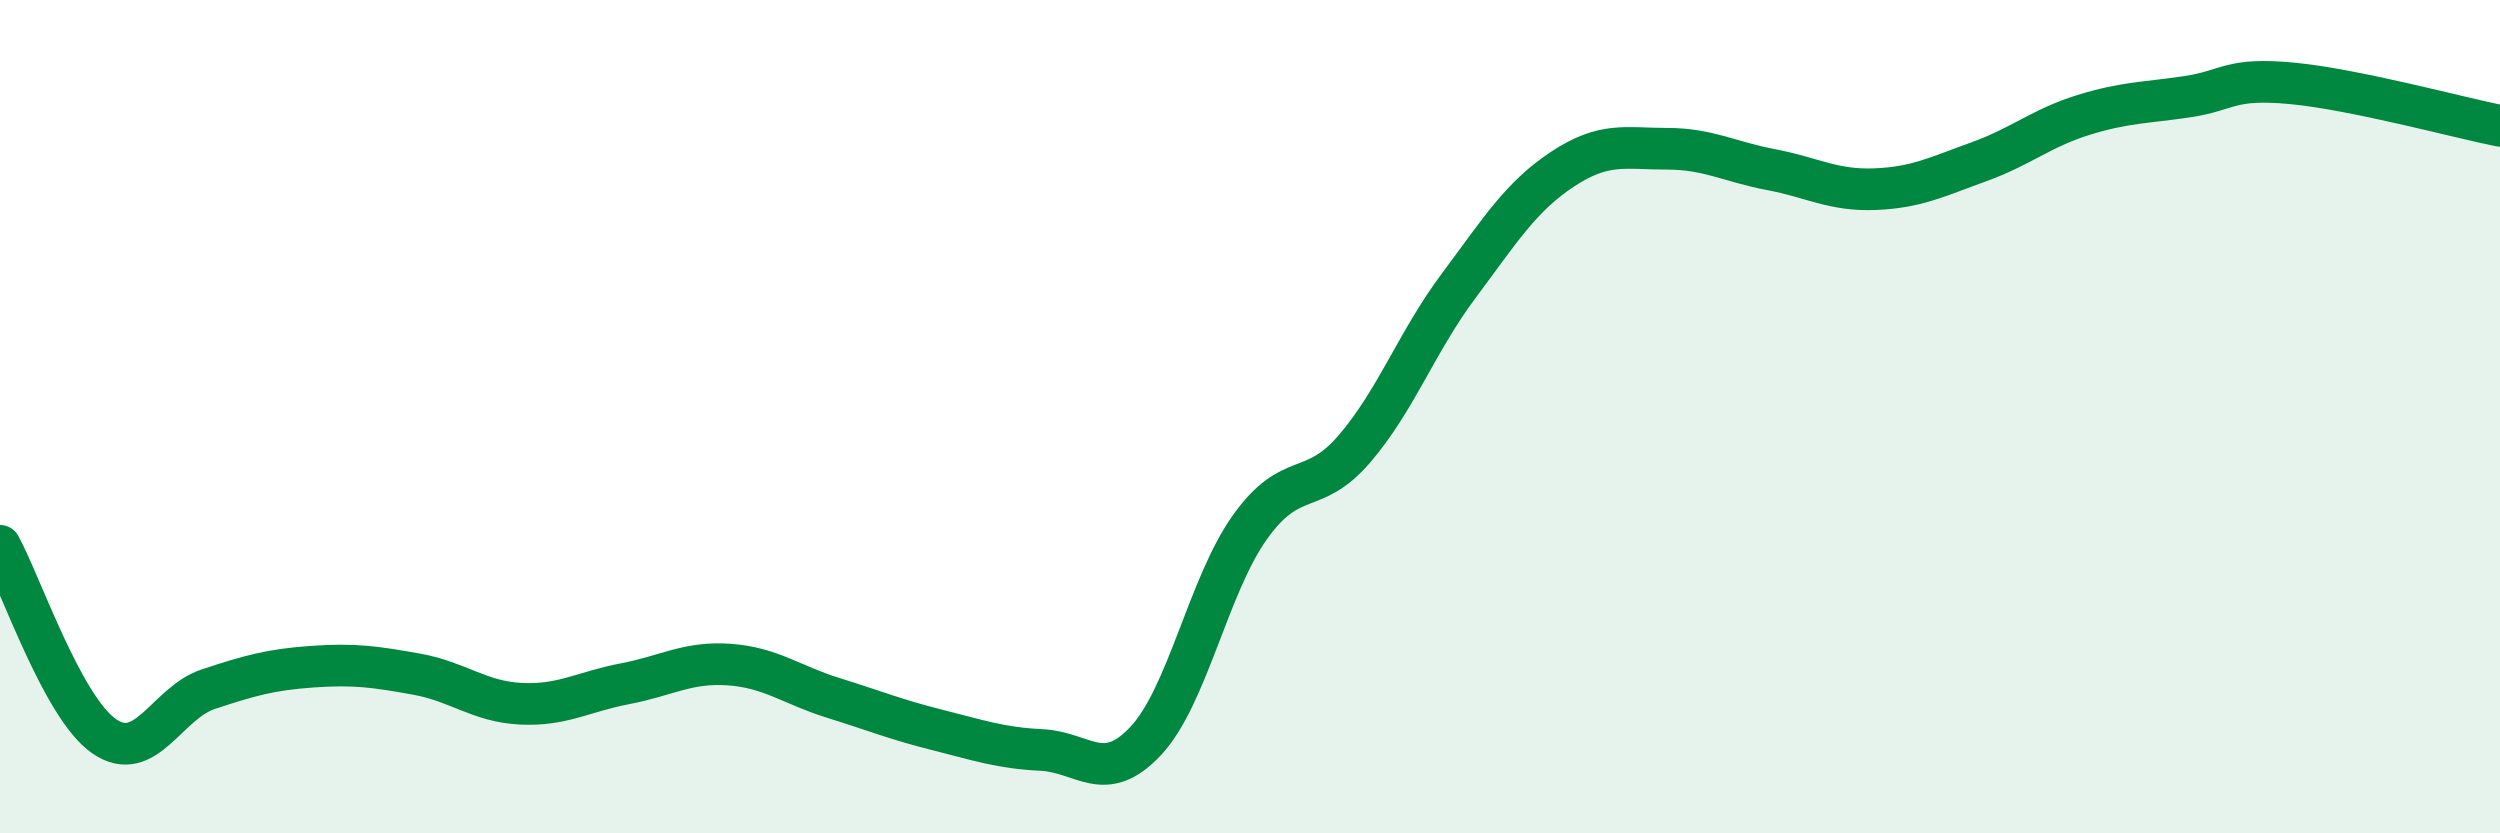
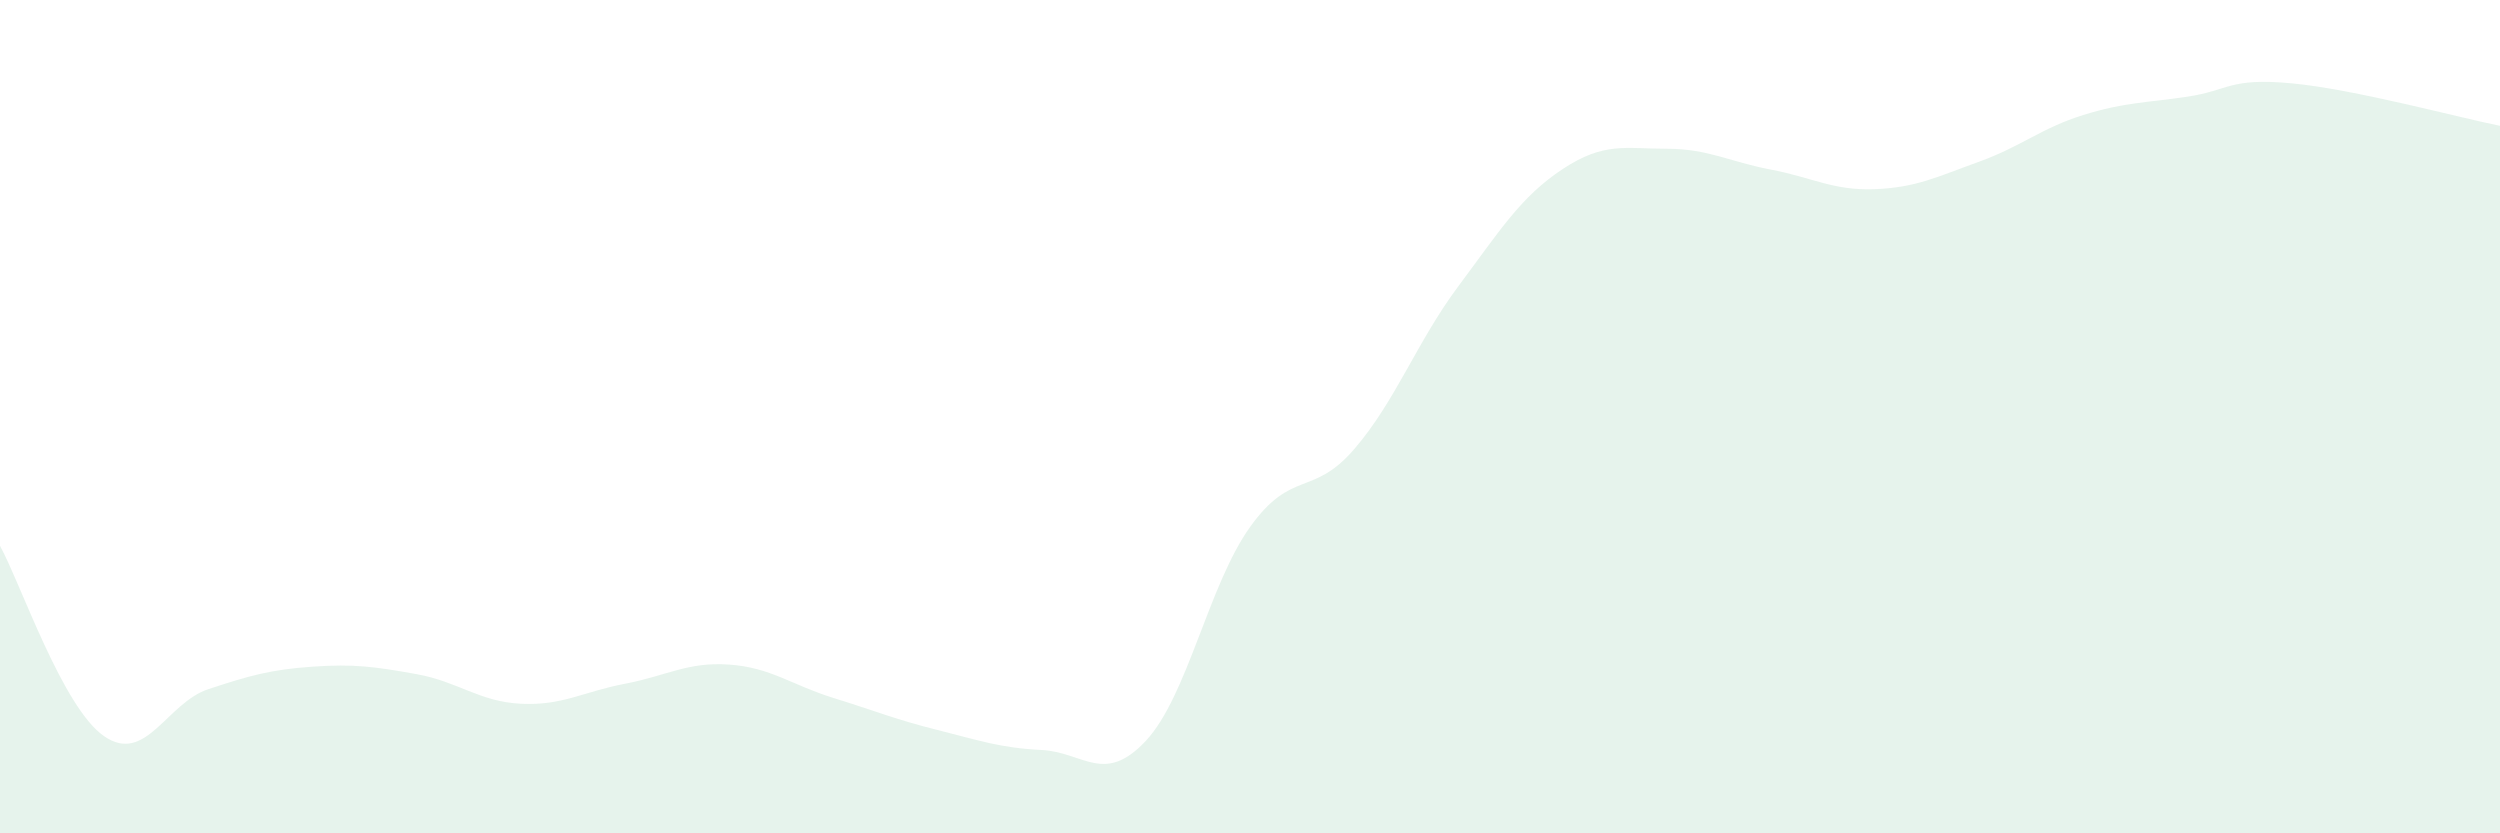
<svg xmlns="http://www.w3.org/2000/svg" width="60" height="20" viewBox="0 0 60 20">
  <path d="M 0,13.1 C 0.5,14.01 1.5,16.98 2.5,17.67 C 3.5,18.36 4,16.87 5,16.54 C 6,16.21 6.5,16.07 7.5,16 C 8.5,15.93 9,16 10,16.18 C 11,16.36 11.5,16.84 12.5,16.89 C 13.5,16.94 14,16.6 15,16.41 C 16,16.22 16.5,15.88 17.5,15.95 C 18.5,16.02 19,16.44 20,16.75 C 21,17.06 21.5,17.27 22.5,17.52 C 23.5,17.77 24,17.95 25,18 C 26,18.05 26.5,18.85 27.5,17.78 C 28.5,16.71 29,14.05 30,12.65 C 31,11.25 31.5,11.94 32.5,10.78 C 33.5,9.62 34,8.21 35,6.87 C 36,5.53 36.5,4.72 37.5,4.06 C 38.5,3.4 39,3.57 40,3.57 C 41,3.57 41.5,3.88 42.5,4.07 C 43.5,4.26 44,4.58 45,4.54 C 46,4.5 46.5,4.24 47.5,3.88 C 48.5,3.52 49,3.07 50,2.76 C 51,2.45 51.5,2.47 52.5,2.32 C 53.5,2.17 53.5,1.86 55,2 C 56.5,2.14 59,2.82 60,3.02L60 20L0 20Z" fill="#008740" opacity="0.1" stroke-linecap="round" stroke-linejoin="round" />
-   <path d="M 0,13.1 C 0.5,14.01 1.5,16.98 2.5,17.67 C 3.5,18.36 4,16.87 5,16.54 C 6,16.21 6.5,16.07 7.5,16 C 8.5,15.93 9,16 10,16.18 C 11,16.36 11.5,16.84 12.5,16.89 C 13.5,16.94 14,16.6 15,16.41 C 16,16.22 16.5,15.88 17.5,15.95 C 18.5,16.02 19,16.44 20,16.75 C 21,17.06 21.5,17.27 22.5,17.52 C 23.5,17.77 24,17.95 25,18 C 26,18.05 26.5,18.85 27.5,17.78 C 28.5,16.71 29,14.05 30,12.65 C 31,11.25 31.5,11.94 32.5,10.78 C 33.5,9.62 34,8.21 35,6.87 C 36,5.53 36.5,4.72 37.5,4.06 C 38.5,3.4 39,3.57 40,3.57 C 41,3.57 41.5,3.88 42.5,4.07 C 43.5,4.26 44,4.58 45,4.54 C 46,4.5 46.5,4.24 47.5,3.88 C 48.5,3.52 49,3.07 50,2.76 C 51,2.45 51.5,2.47 52.5,2.32 C 53.5,2.17 53.5,1.86 55,2 C 56.5,2.14 59,2.82 60,3.02" stroke="#008740" stroke-width="1" fill="none" stroke-linecap="round" stroke-linejoin="round" />
</svg>